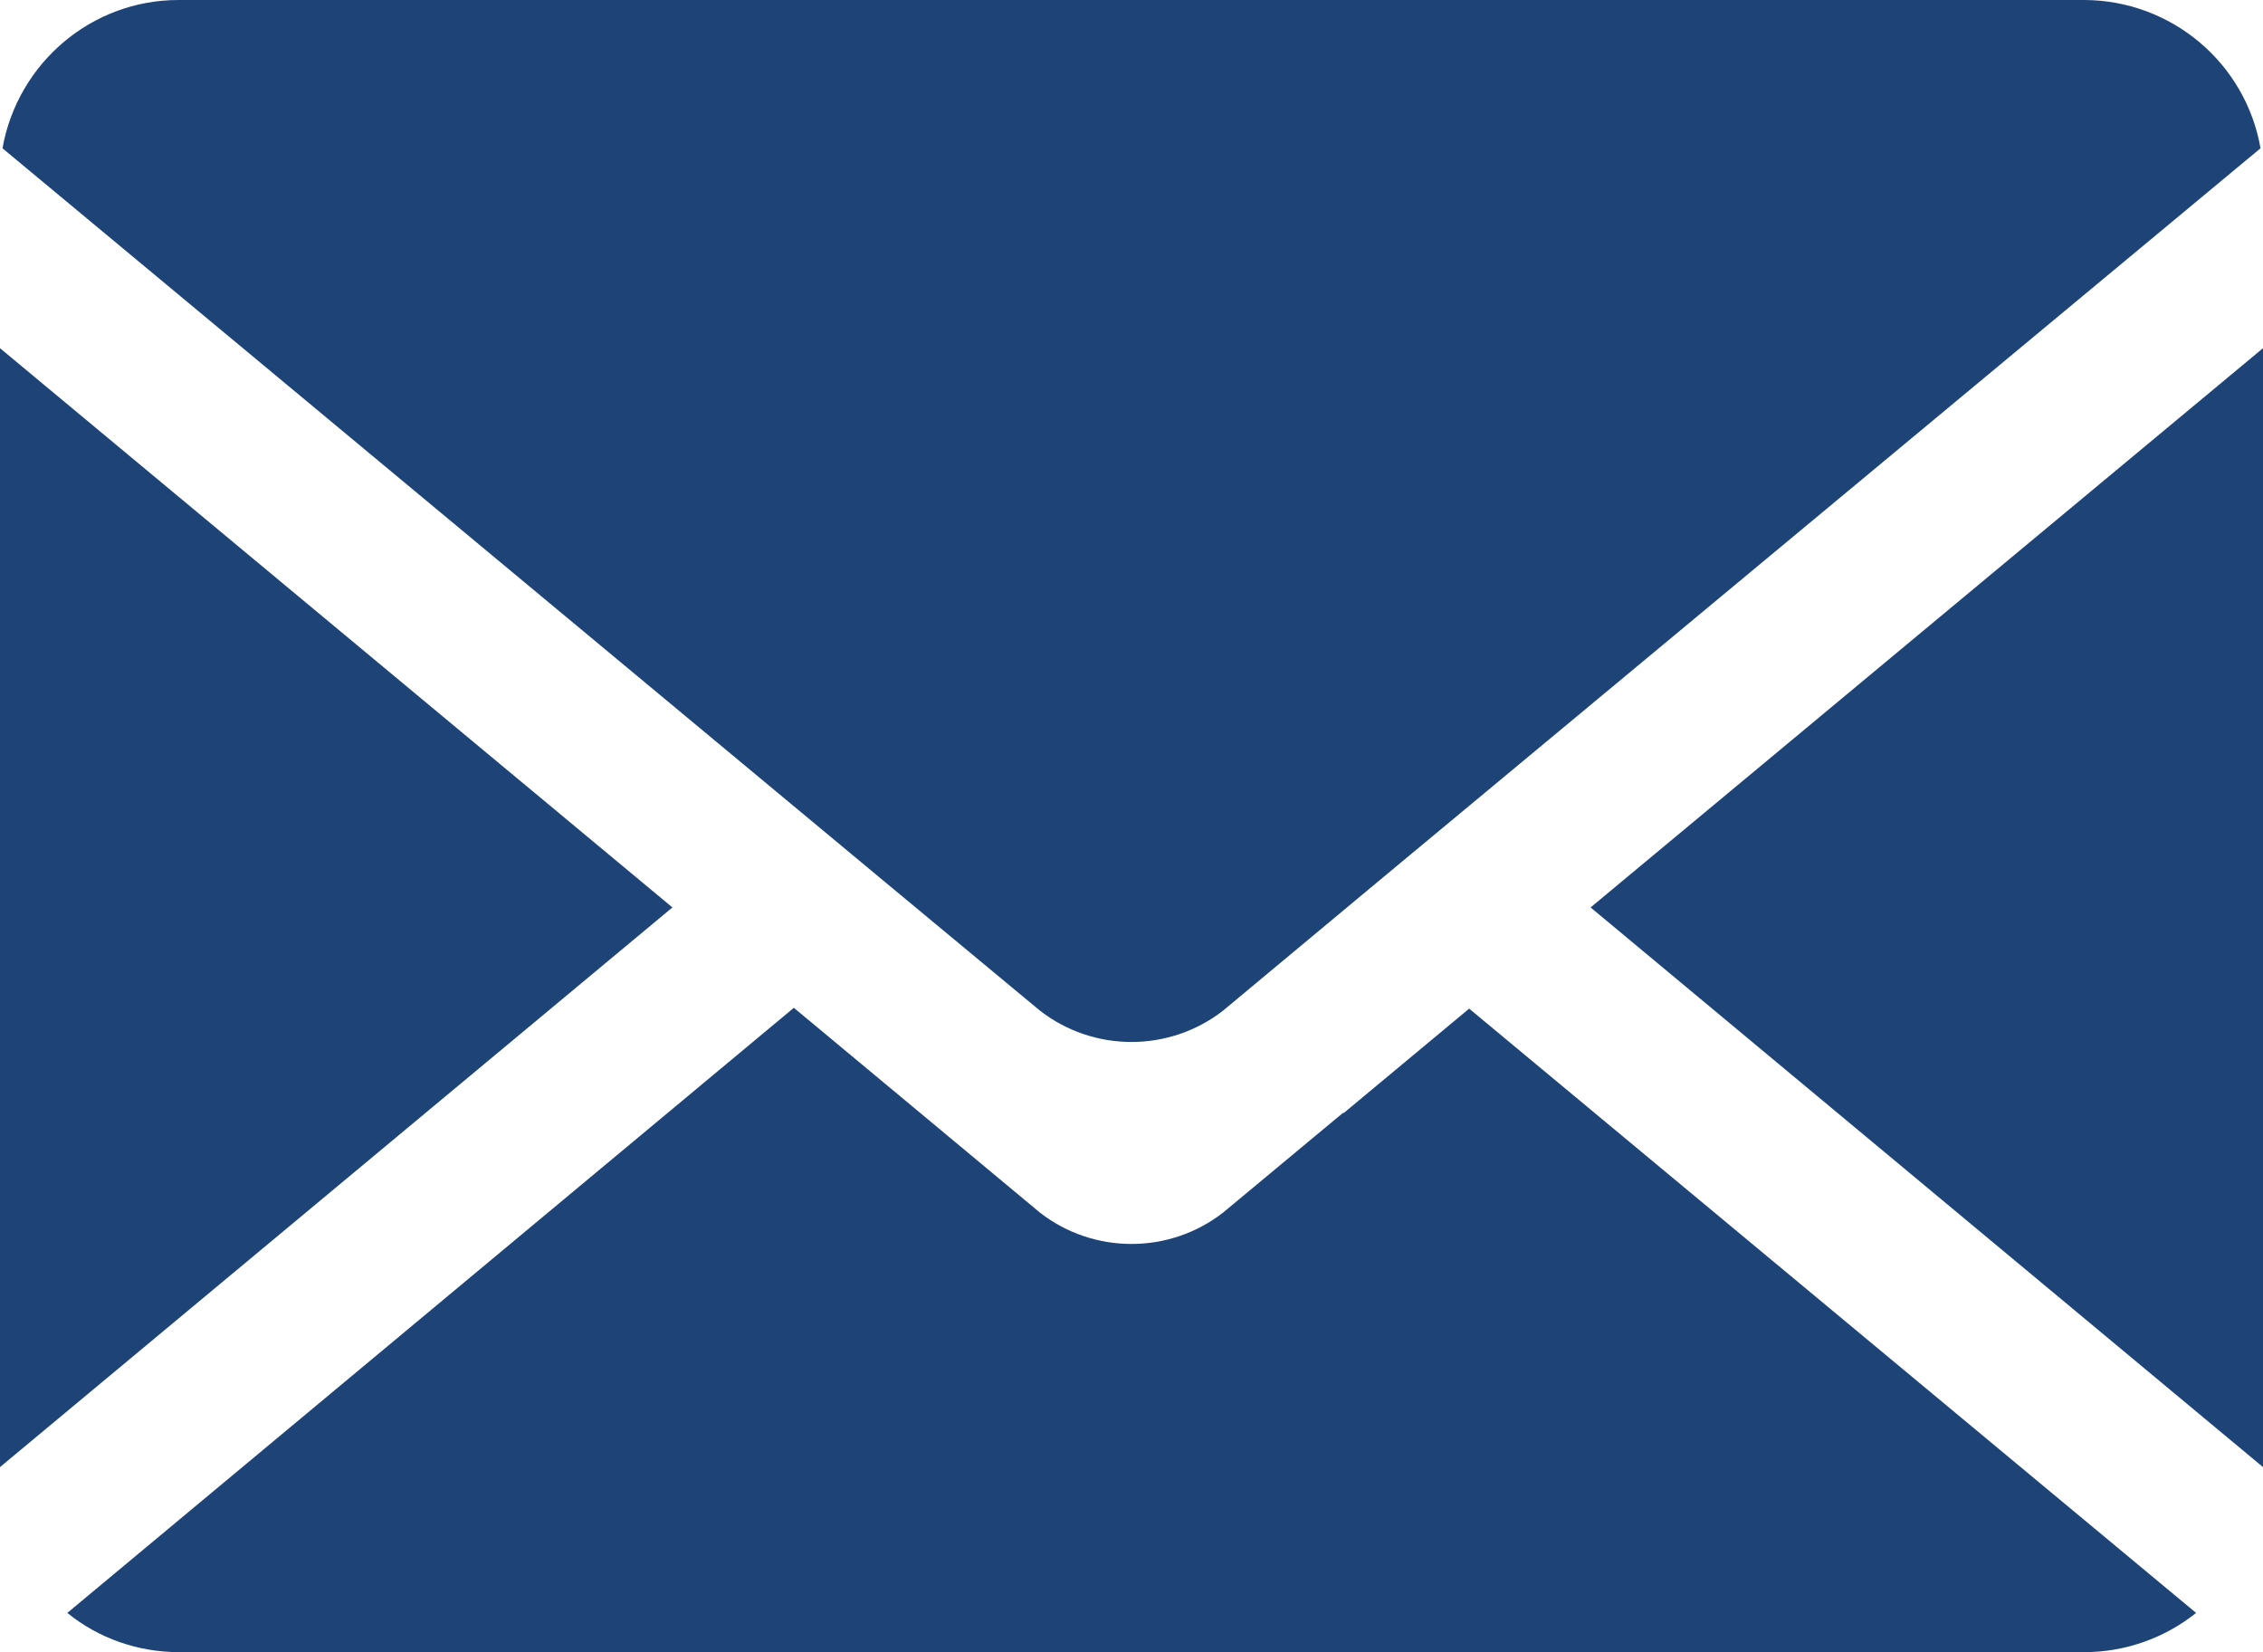
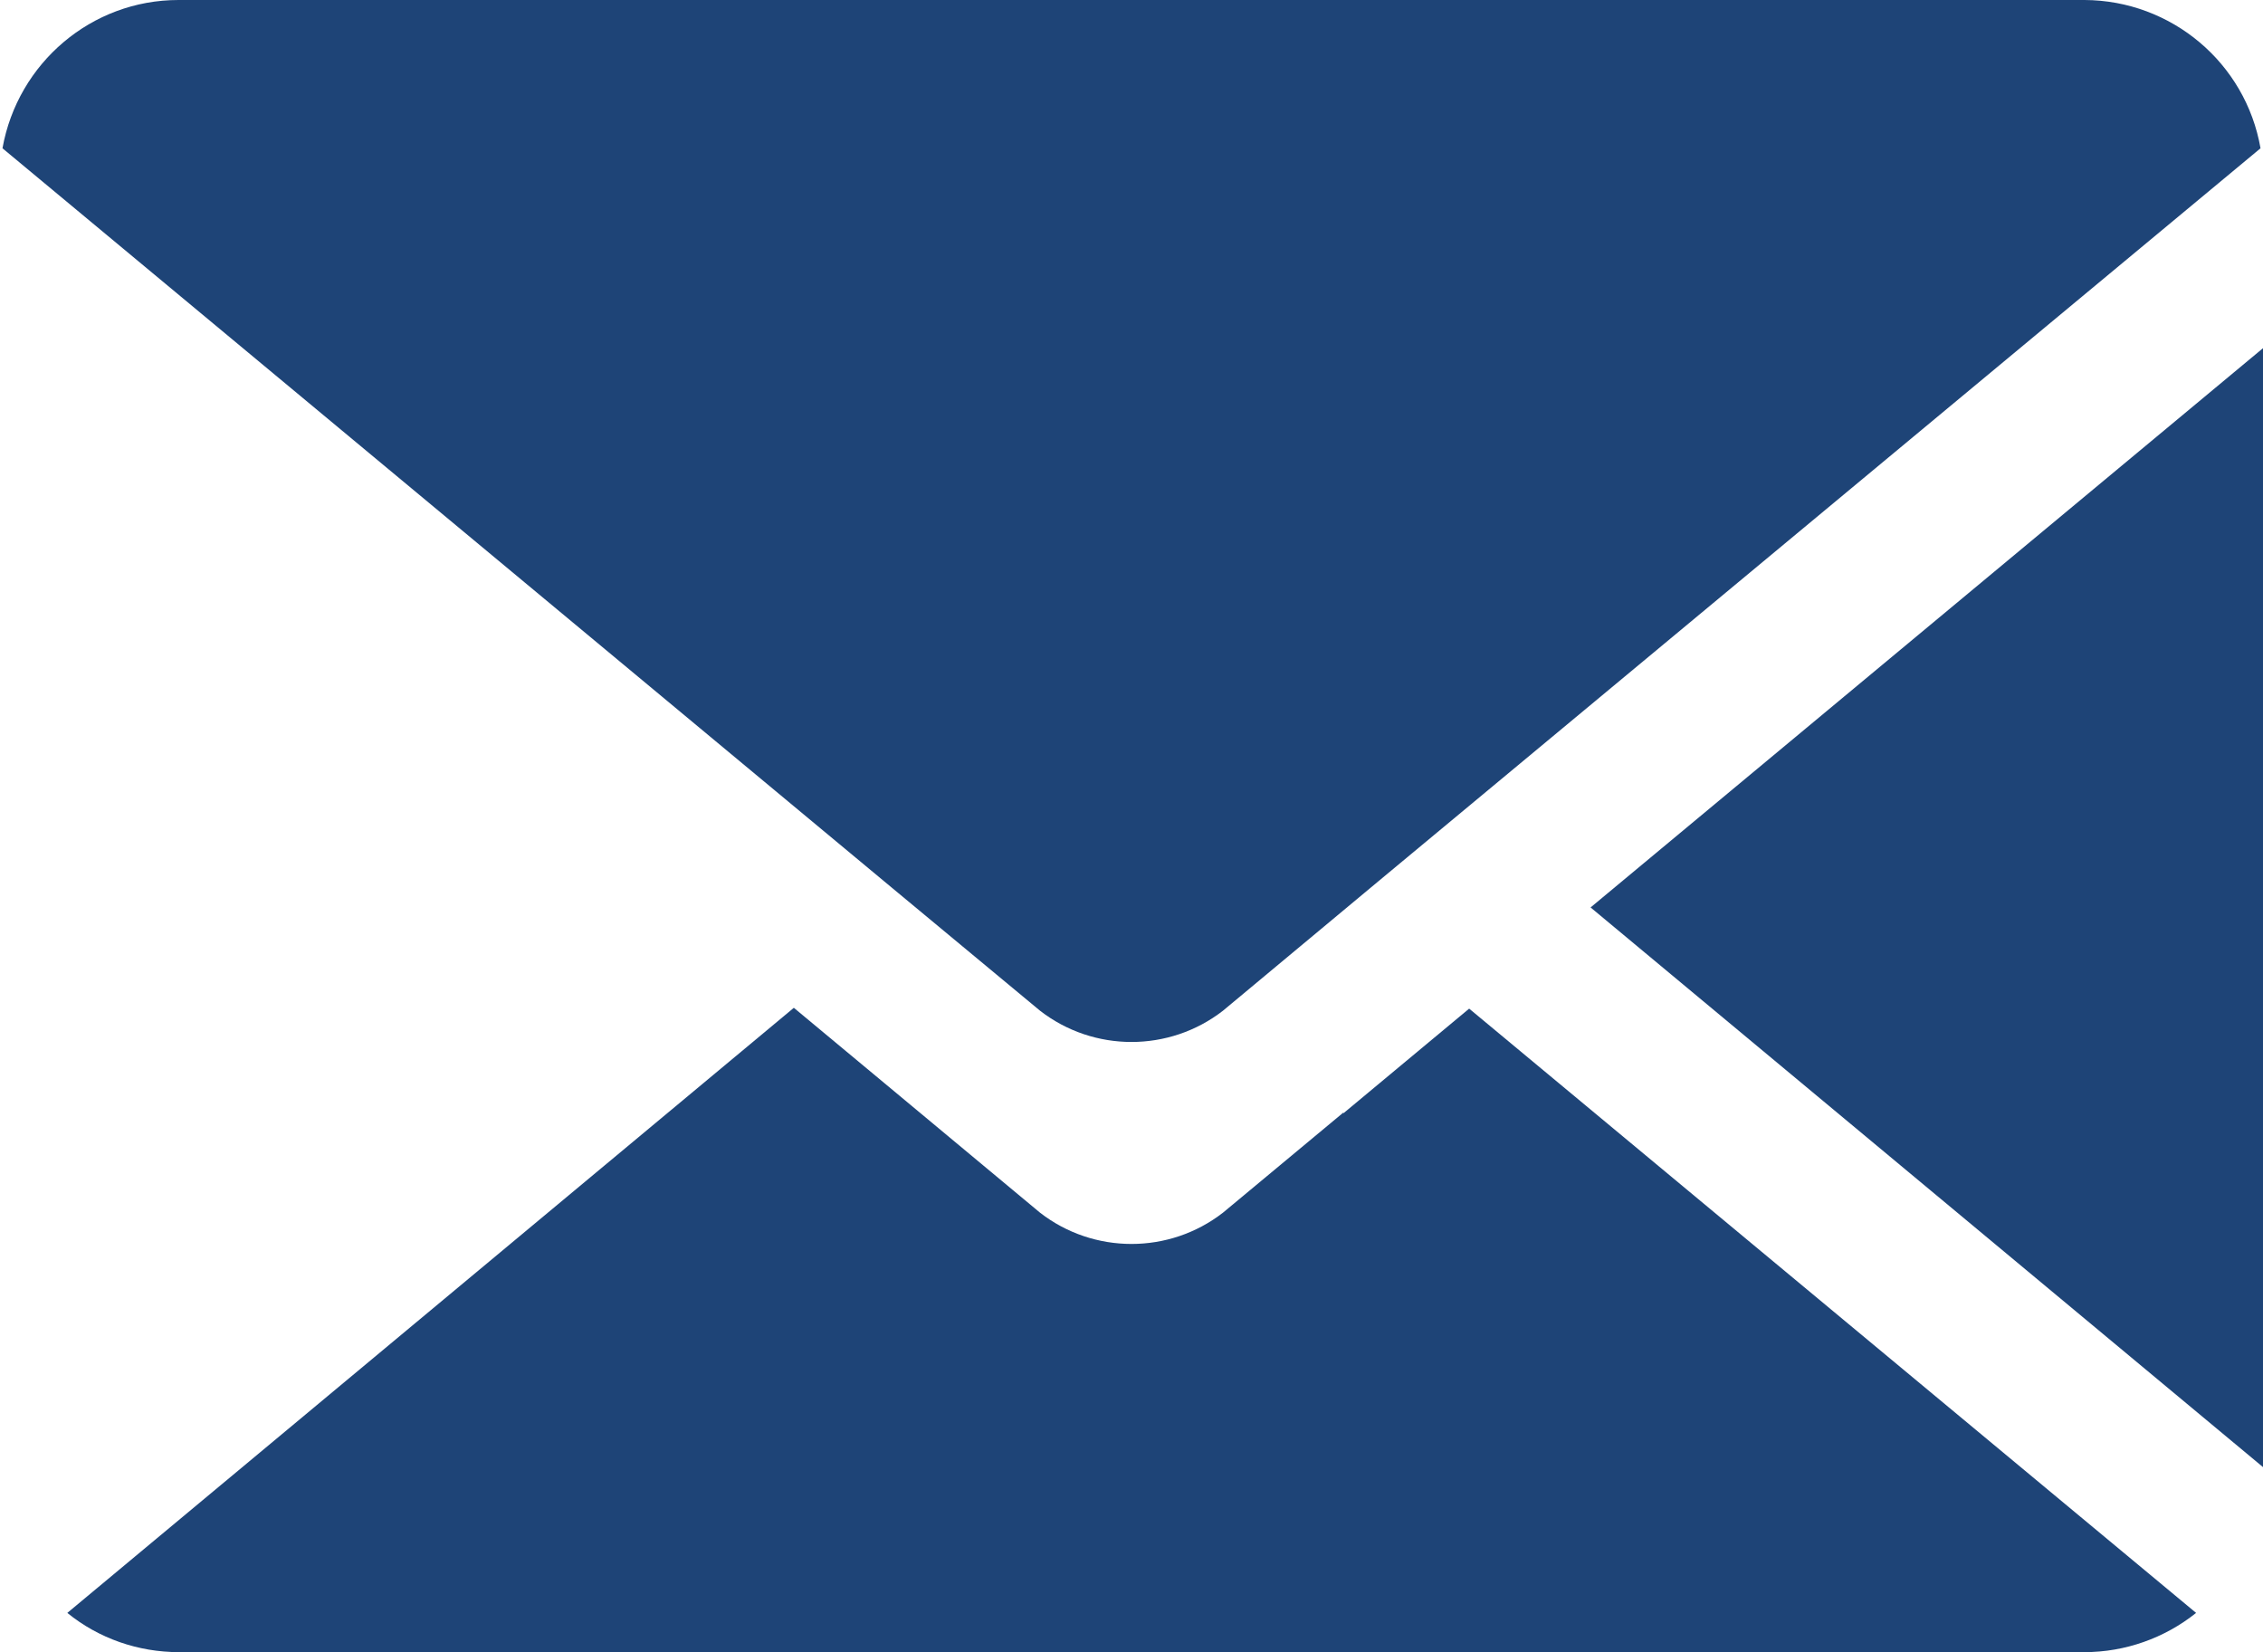
<svg xmlns="http://www.w3.org/2000/svg" id="Calque_2" data-name="Calque 2" viewBox="0 0 54.79 40">
  <defs>
    <clipPath id="clippath">
      <rect width="54.79" height="40" style="fill: none; stroke-width: 0px;" />
    </clipPath>
  </defs>
  <g id="Calque_1-2" data-name="Calque 1">
    <g id="Groupe_475" data-name="Groupe 475">
-       <path id="Tracé_2755" data-name="Tracé 2755" d="M0,35.52l16.28-13.55L0,8.43v27.09Z" style="fill: #1e4477; stroke-width: 0px;" />
      <g id="Groupe_474" data-name="Groupe 474">
        <g style="clip-path: url(#clippath);">
          <g id="Groupe_473" data-name="Groupe 473">
            <path id="Tracé_2756" data-name="Tracé 2756" d="M50.47,0H4.32C2.22,0,.43,1.52.06,3.59l21.53,17.9,3.59,2.98c1.3,1.01,3.13,1.01,4.43,0l3.77-3.14L54.73,3.59c-.36-2.07-2.16-3.58-4.26-3.59" style="fill: #1e4477; stroke-width: 0px;" />
            <path id="Tracé_2757" data-name="Tracé 2757" d="M54.79,35.52V8.43l-16.28,13.54,16.28,13.55Z" style="fill: #1e4477; stroke-width: 0px;" />
            <path id="Tracé_2758" data-name="Tracé 2758" d="M32.52,26.94l-2.91,2.42c-1.3,1.01-3.13,1.01-4.43,0l-3.76-3.13-2.2-1.83L1.63,39.05c.76.62,1.72.95,2.7.95h46.14c.98,0,1.94-.34,2.7-.95l-17.6-14.63-3.04,2.53Z" style="fill: #1e4477; stroke-width: 0px;" />
          </g>
        </g>
      </g>
    </g>
  </g>
</svg>